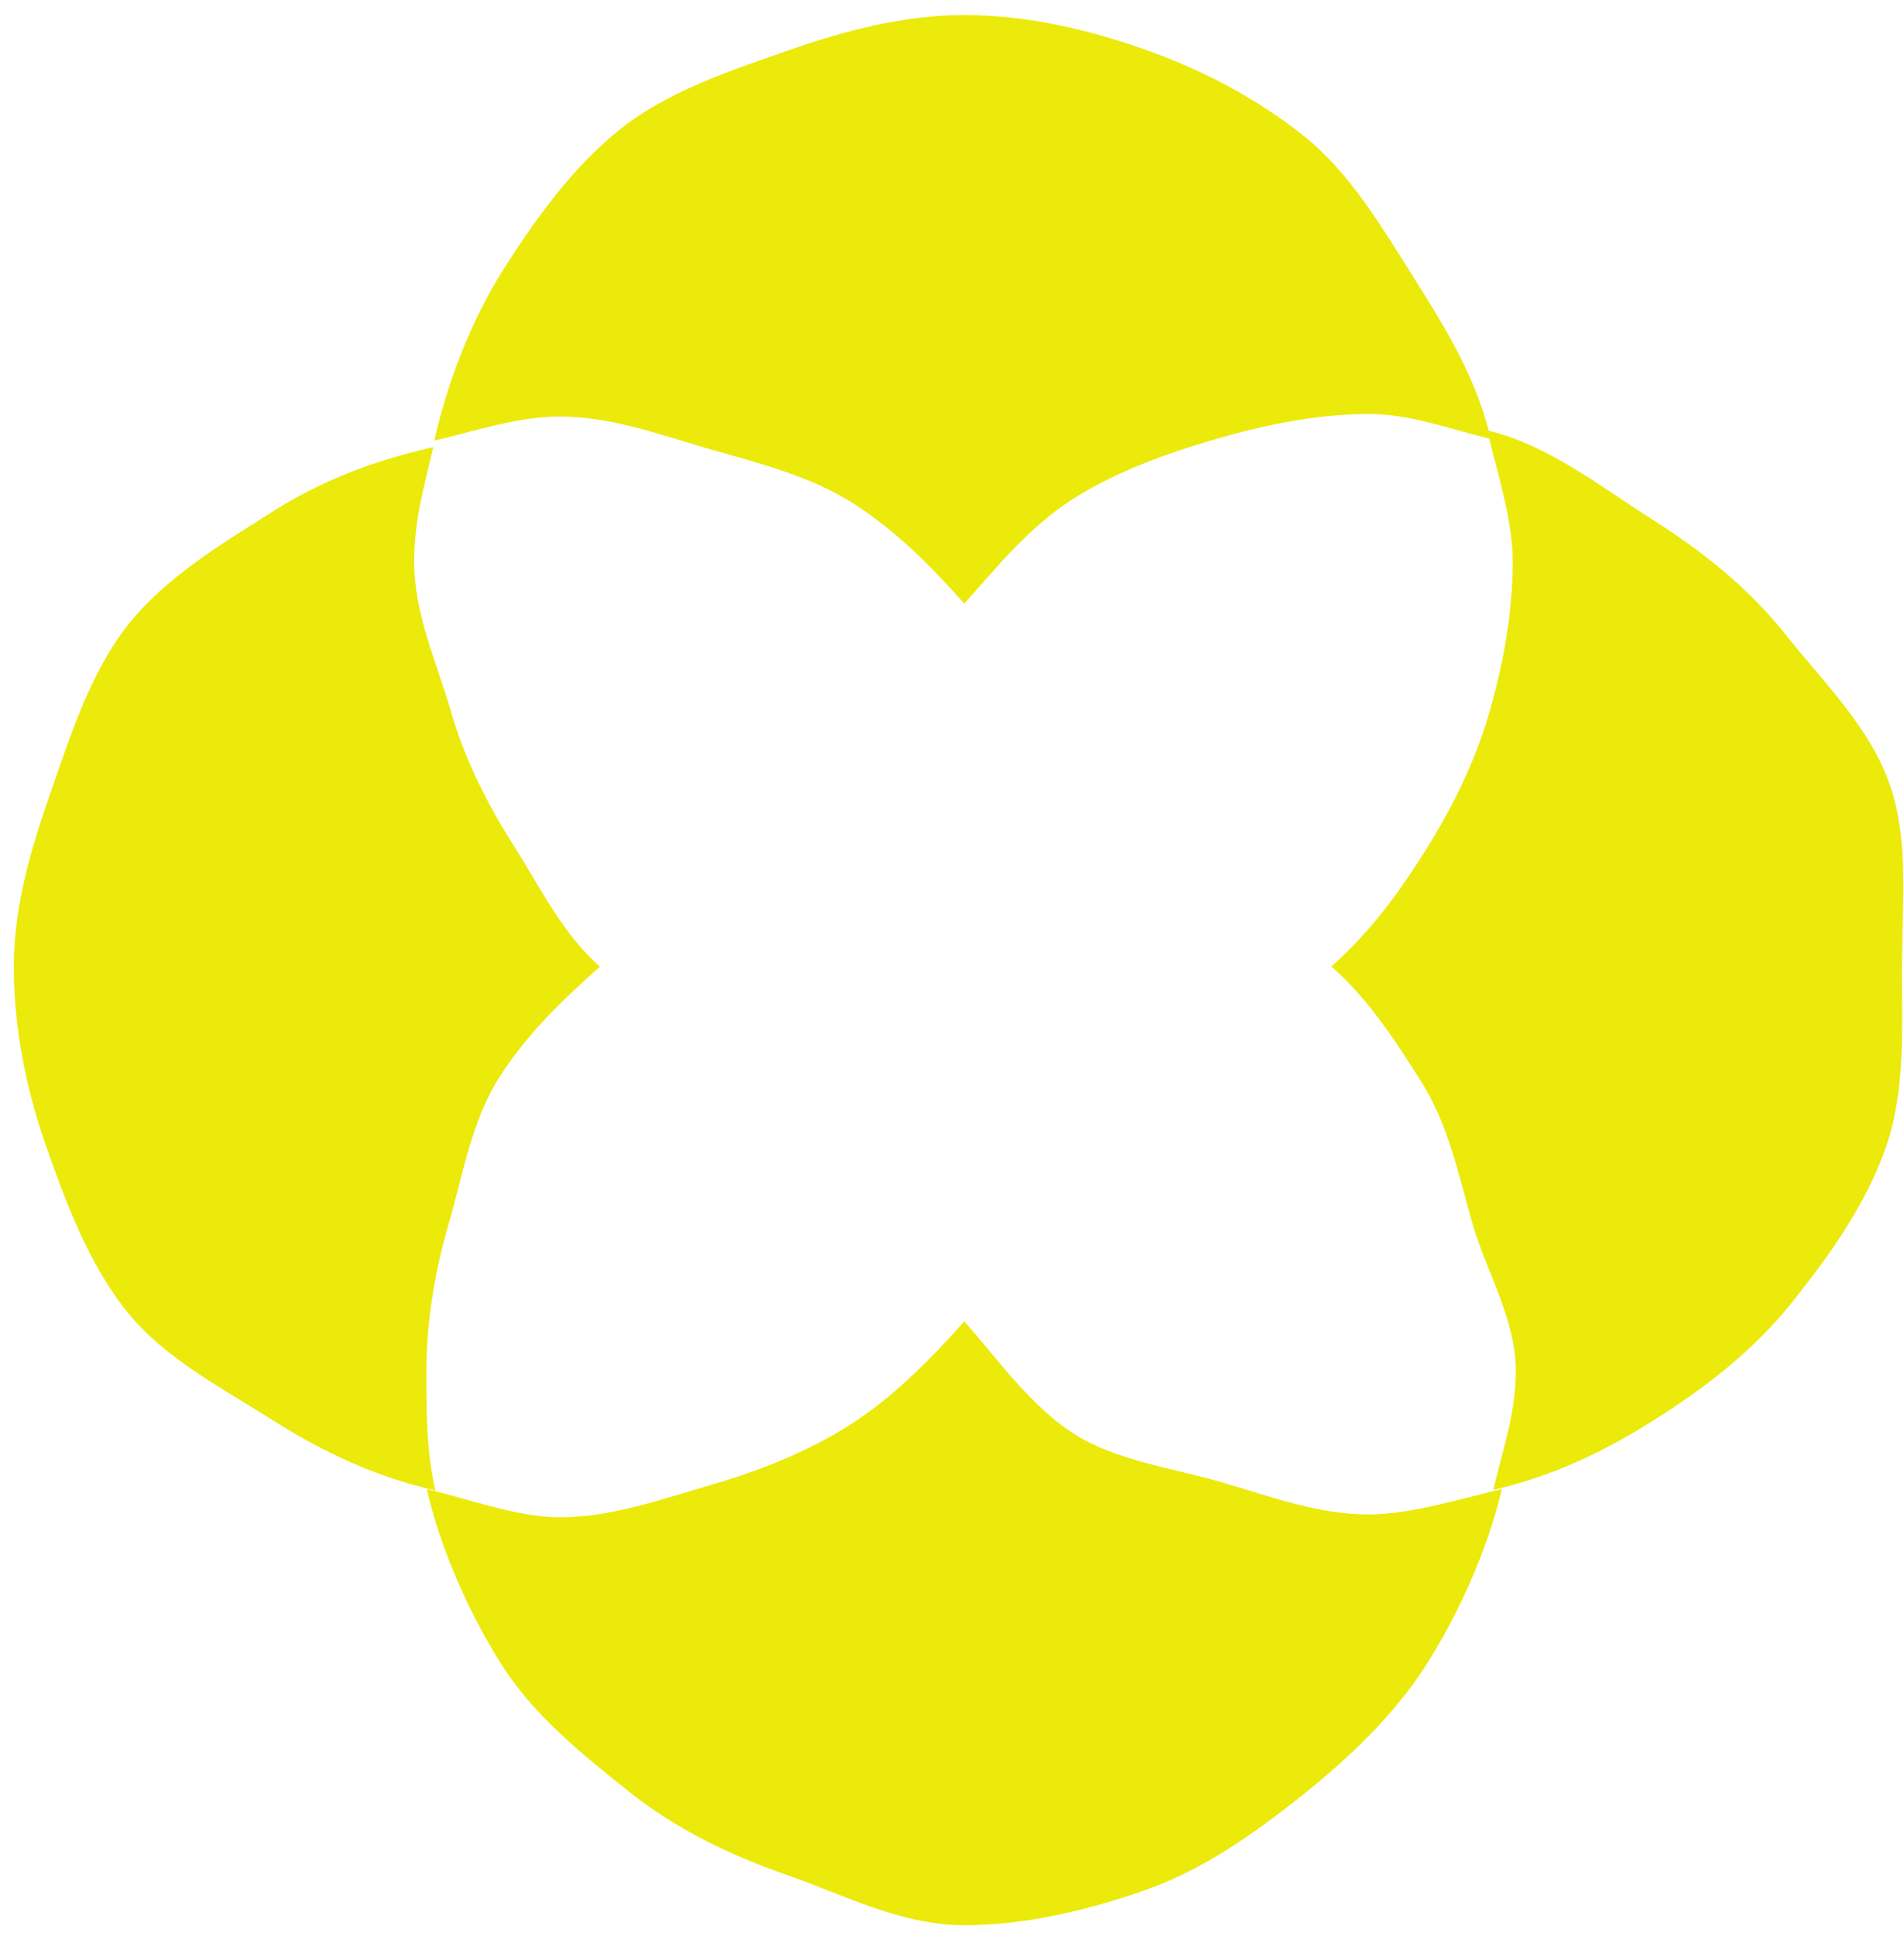
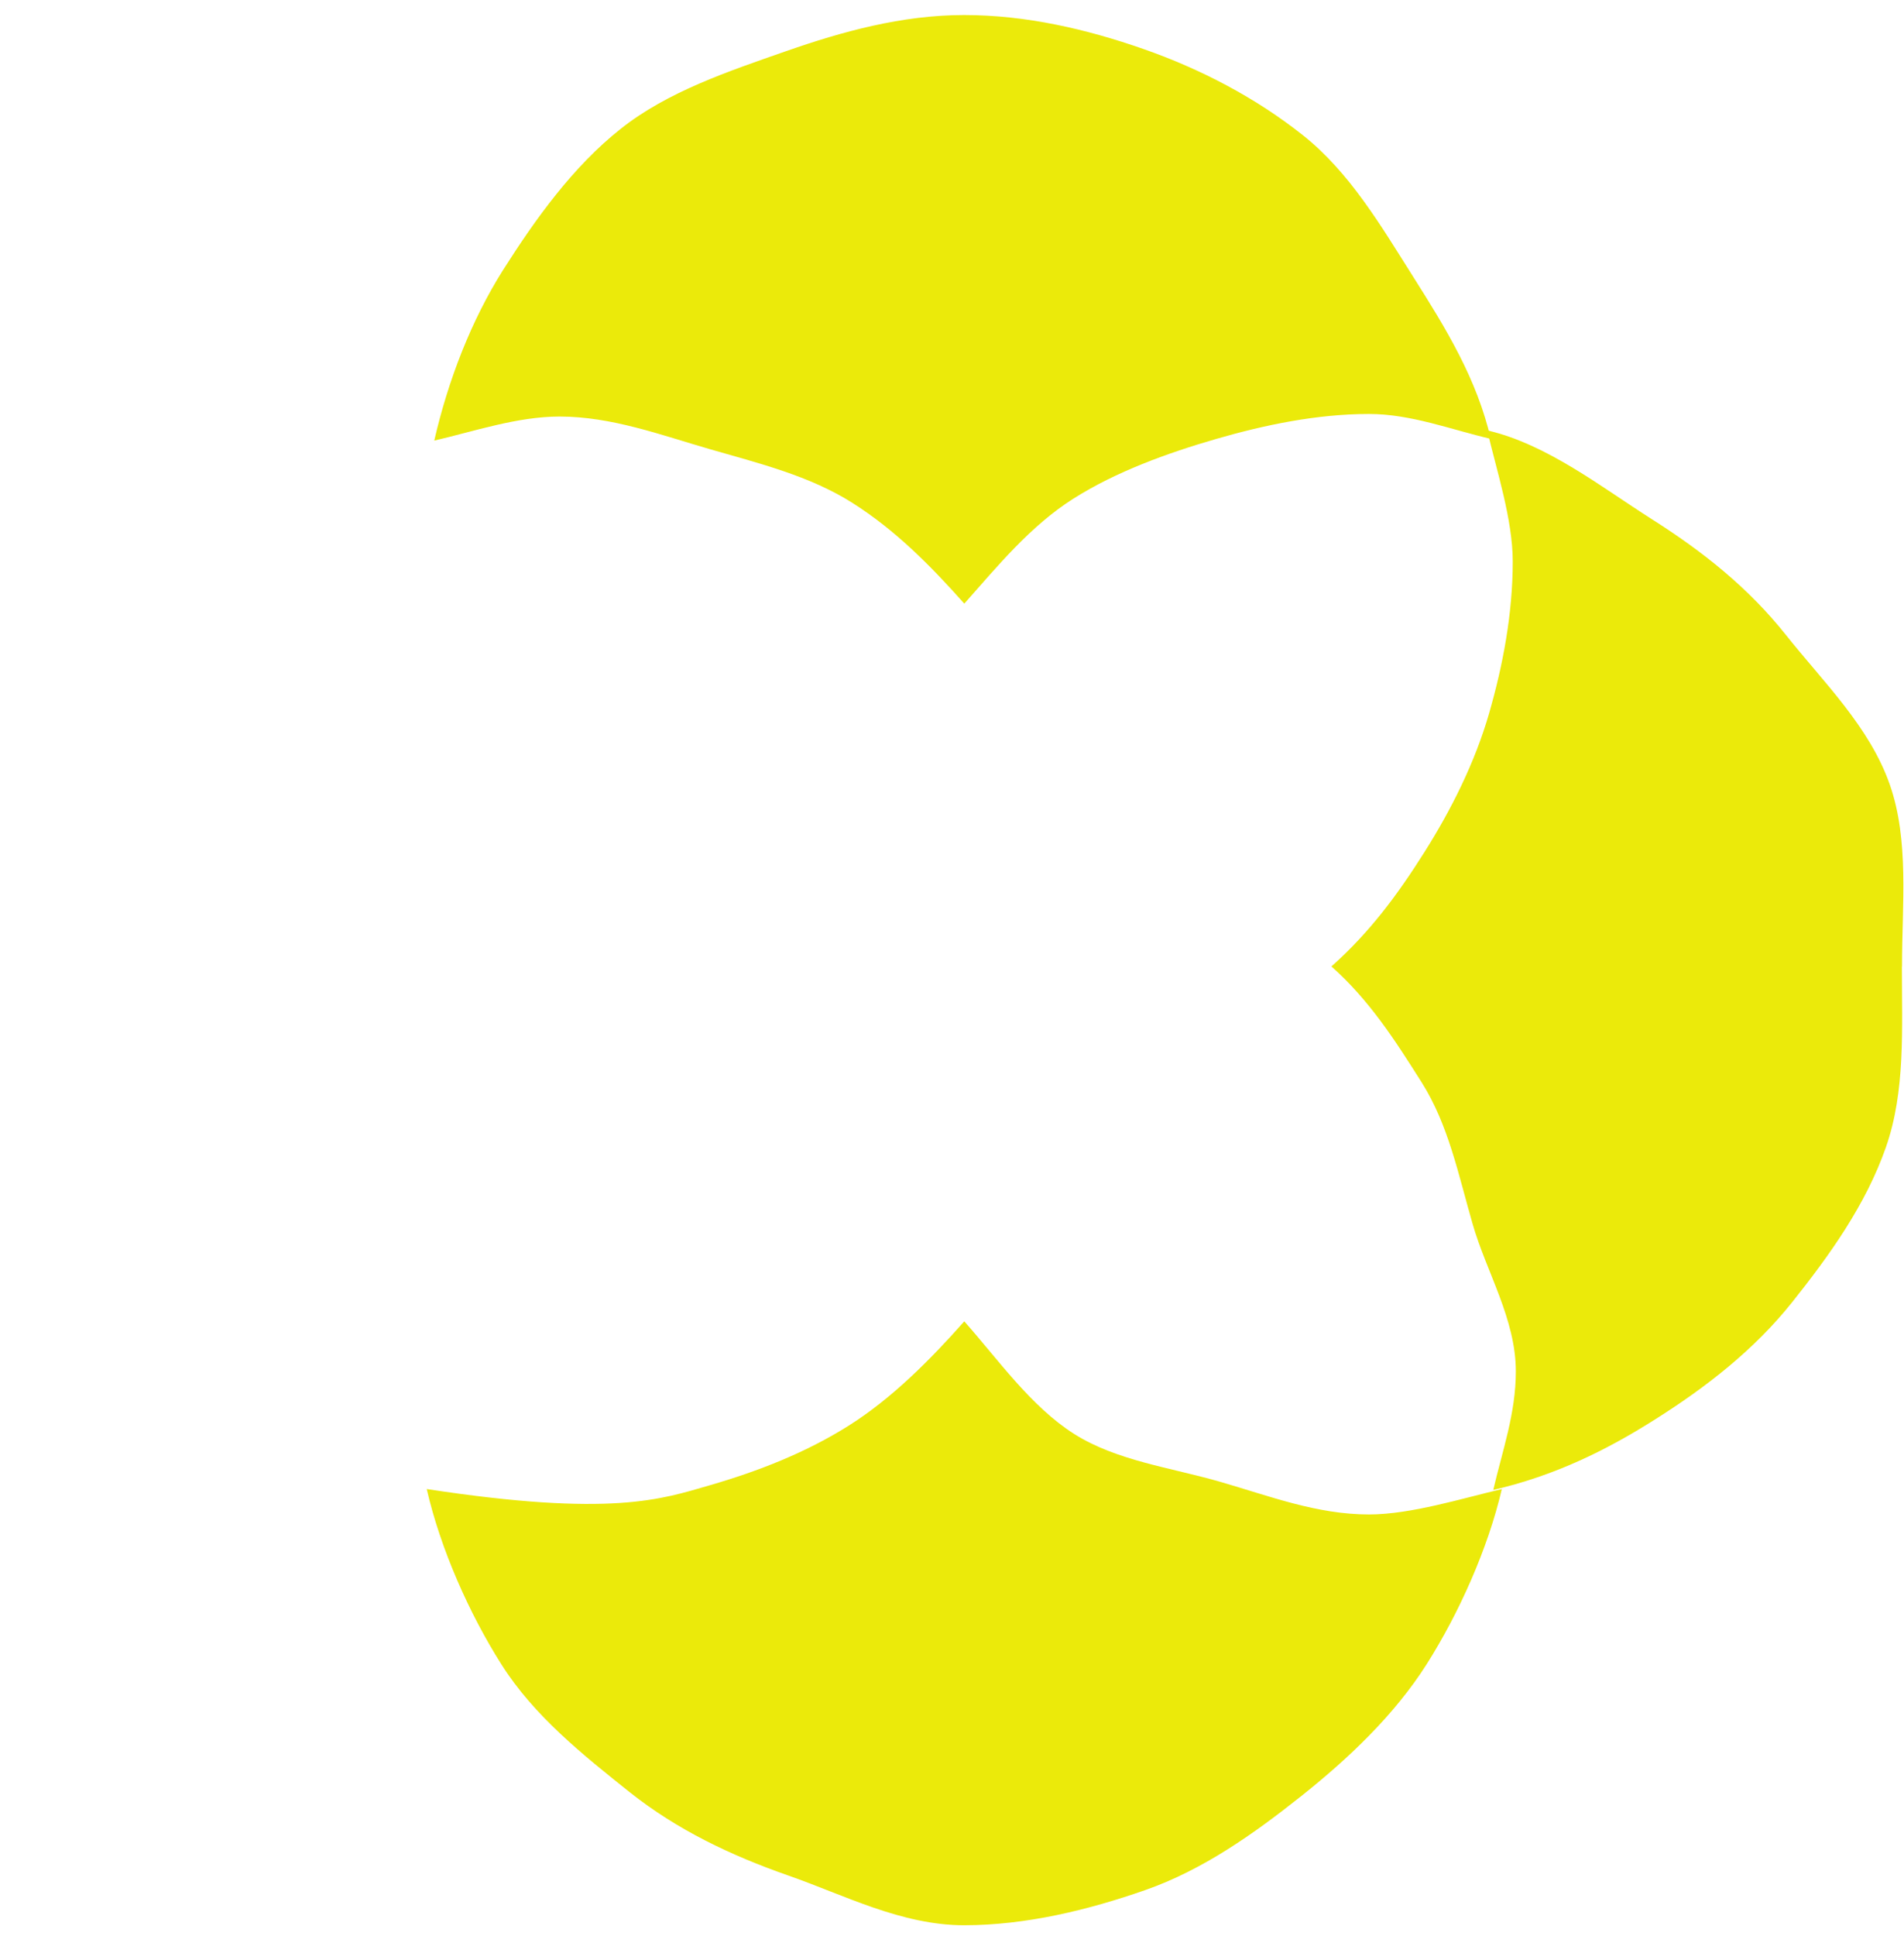
<svg xmlns="http://www.w3.org/2000/svg" width="122" height="124" viewBox="0 0 122 124" fill="none">
  <path fill="#EBEA0A" d="M121.866 61.908C121.866 65.913 122.095 69.885 120.847 73.464C119.552 77.176 117.214 80.422 114.813 83.432C112.411 86.441 109.347 88.834 106.053 90.912C102.815 92.965 99.529 94.537 95.682 95.43C96.267 92.91 97.128 90.532 97.128 87.839C97.128 84.49 95.24 81.465 94.363 78.408C93.447 75.241 92.815 72.05 91.093 69.325C89.371 66.6 87.744 64.064 85.311 61.9C87.744 59.736 89.522 57.351 91.267 54.586C92.989 51.861 94.498 48.86 95.414 45.692C96.298 42.628 96.93 39.302 96.93 35.961C96.93 33.268 95.88 30.085 95.295 27.565C99.142 28.458 102.601 31.198 105.84 33.252C109.126 35.337 112.032 37.644 114.441 40.677C116.835 43.686 119.797 46.553 121.092 50.258C122.34 53.836 121.874 57.896 121.874 61.9L121.866 61.908Z" />
-   <path fill="#EBEA0A" d="M27.32 87.845C27.32 90.538 27.32 92.947 27.897 95.467C24.05 94.582 20.717 93.018 17.479 90.965C14.193 88.88 10.504 86.992 8.095 83.959C5.702 80.949 4.241 77.095 2.945 73.391C1.697 69.812 0.884 65.91 0.884 61.914C0.884 57.917 2.061 54.142 3.309 50.564C4.557 46.986 5.836 42.989 8.237 39.98C10.639 36.97 14.146 34.869 17.431 32.792C20.67 30.738 23.916 29.522 27.763 28.637C27.178 31.157 26.538 33.289 26.538 35.983C26.538 39.332 27.992 42.452 28.876 45.509C29.793 48.676 31.214 51.48 32.944 54.205C34.674 56.93 36.009 59.758 38.441 61.914C36.009 64.078 33.734 66.258 31.98 69.022C30.227 71.787 29.69 75.128 28.774 78.296C27.889 81.36 27.32 84.504 27.32 87.853V87.845Z" />
  <path fill="#EBEA0A" d="M95.524 28.11C93.004 27.526 90.413 26.515 87.72 26.515C84.371 26.515 80.998 27.226 77.942 28.11C74.774 29.026 71.512 30.211 68.787 31.933C66.031 33.679 63.945 36.23 61.789 38.663C59.625 36.23 57.374 33.955 54.617 32.209C51.861 30.464 48.614 29.674 45.447 28.758C42.382 27.873 39.199 26.68 35.85 26.68C33.149 26.68 30.345 27.636 27.825 28.221C28.71 24.374 30.187 20.535 32.233 17.297C34.318 14.011 36.719 10.67 39.76 8.261C42.769 5.868 46.663 4.572 50.368 3.277C53.946 2.029 57.776 0.963 61.773 0.963C65.77 0.963 69.656 1.879 73.234 3.127C76.946 4.422 80.461 6.263 83.478 8.656C86.496 11.049 88.494 14.477 90.579 17.771C92.665 21.065 94.631 24.271 95.524 28.118V28.11Z" />
-   <path fill="#EBEA0A" d="M96.234 95.359C95.341 99.205 93.469 103.352 91.416 106.59C89.362 109.829 86.416 112.625 83.375 115.042C80.334 117.459 77.072 119.773 73.36 121.068C69.782 122.316 65.777 123.312 61.773 123.312C57.768 123.312 54.087 121.376 50.517 120.129C46.805 118.833 43.385 117.198 40.367 114.805C37.334 112.388 34.207 109.892 32.129 106.606C30.076 103.368 28.227 99.221 27.343 95.374C29.862 95.959 33.148 97.183 35.849 97.183C39.199 97.183 42.397 96.022 45.462 95.137C48.629 94.221 51.678 93.021 54.403 91.299C57.168 89.553 59.632 87.065 61.788 84.632C63.945 87.065 66.061 90.09 68.826 91.844C71.551 93.566 75.003 93.992 78.178 94.908C81.353 95.825 84.378 97.001 87.719 97.001C90.413 97.001 93.722 95.959 96.242 95.374L96.234 95.359Z" />
+   <path fill="#EBEA0A" d="M96.234 95.359C95.341 99.205 93.469 103.352 91.416 106.59C89.362 109.829 86.416 112.625 83.375 115.042C80.334 117.459 77.072 119.773 73.36 121.068C69.782 122.316 65.777 123.312 61.773 123.312C57.768 123.312 54.087 121.376 50.517 120.129C46.805 118.833 43.385 117.198 40.367 114.805C37.334 112.388 34.207 109.892 32.129 106.606C30.076 103.368 28.227 99.221 27.343 95.374C39.199 97.183 42.397 96.022 45.462 95.137C48.629 94.221 51.678 93.021 54.403 91.299C57.168 89.553 59.632 87.065 61.788 84.632C63.945 87.065 66.061 90.09 68.826 91.844C71.551 93.566 75.003 93.992 78.178 94.908C81.353 95.825 84.378 97.001 87.719 97.001C90.413 97.001 93.722 95.959 96.242 95.374L96.234 95.359Z" />
</svg>